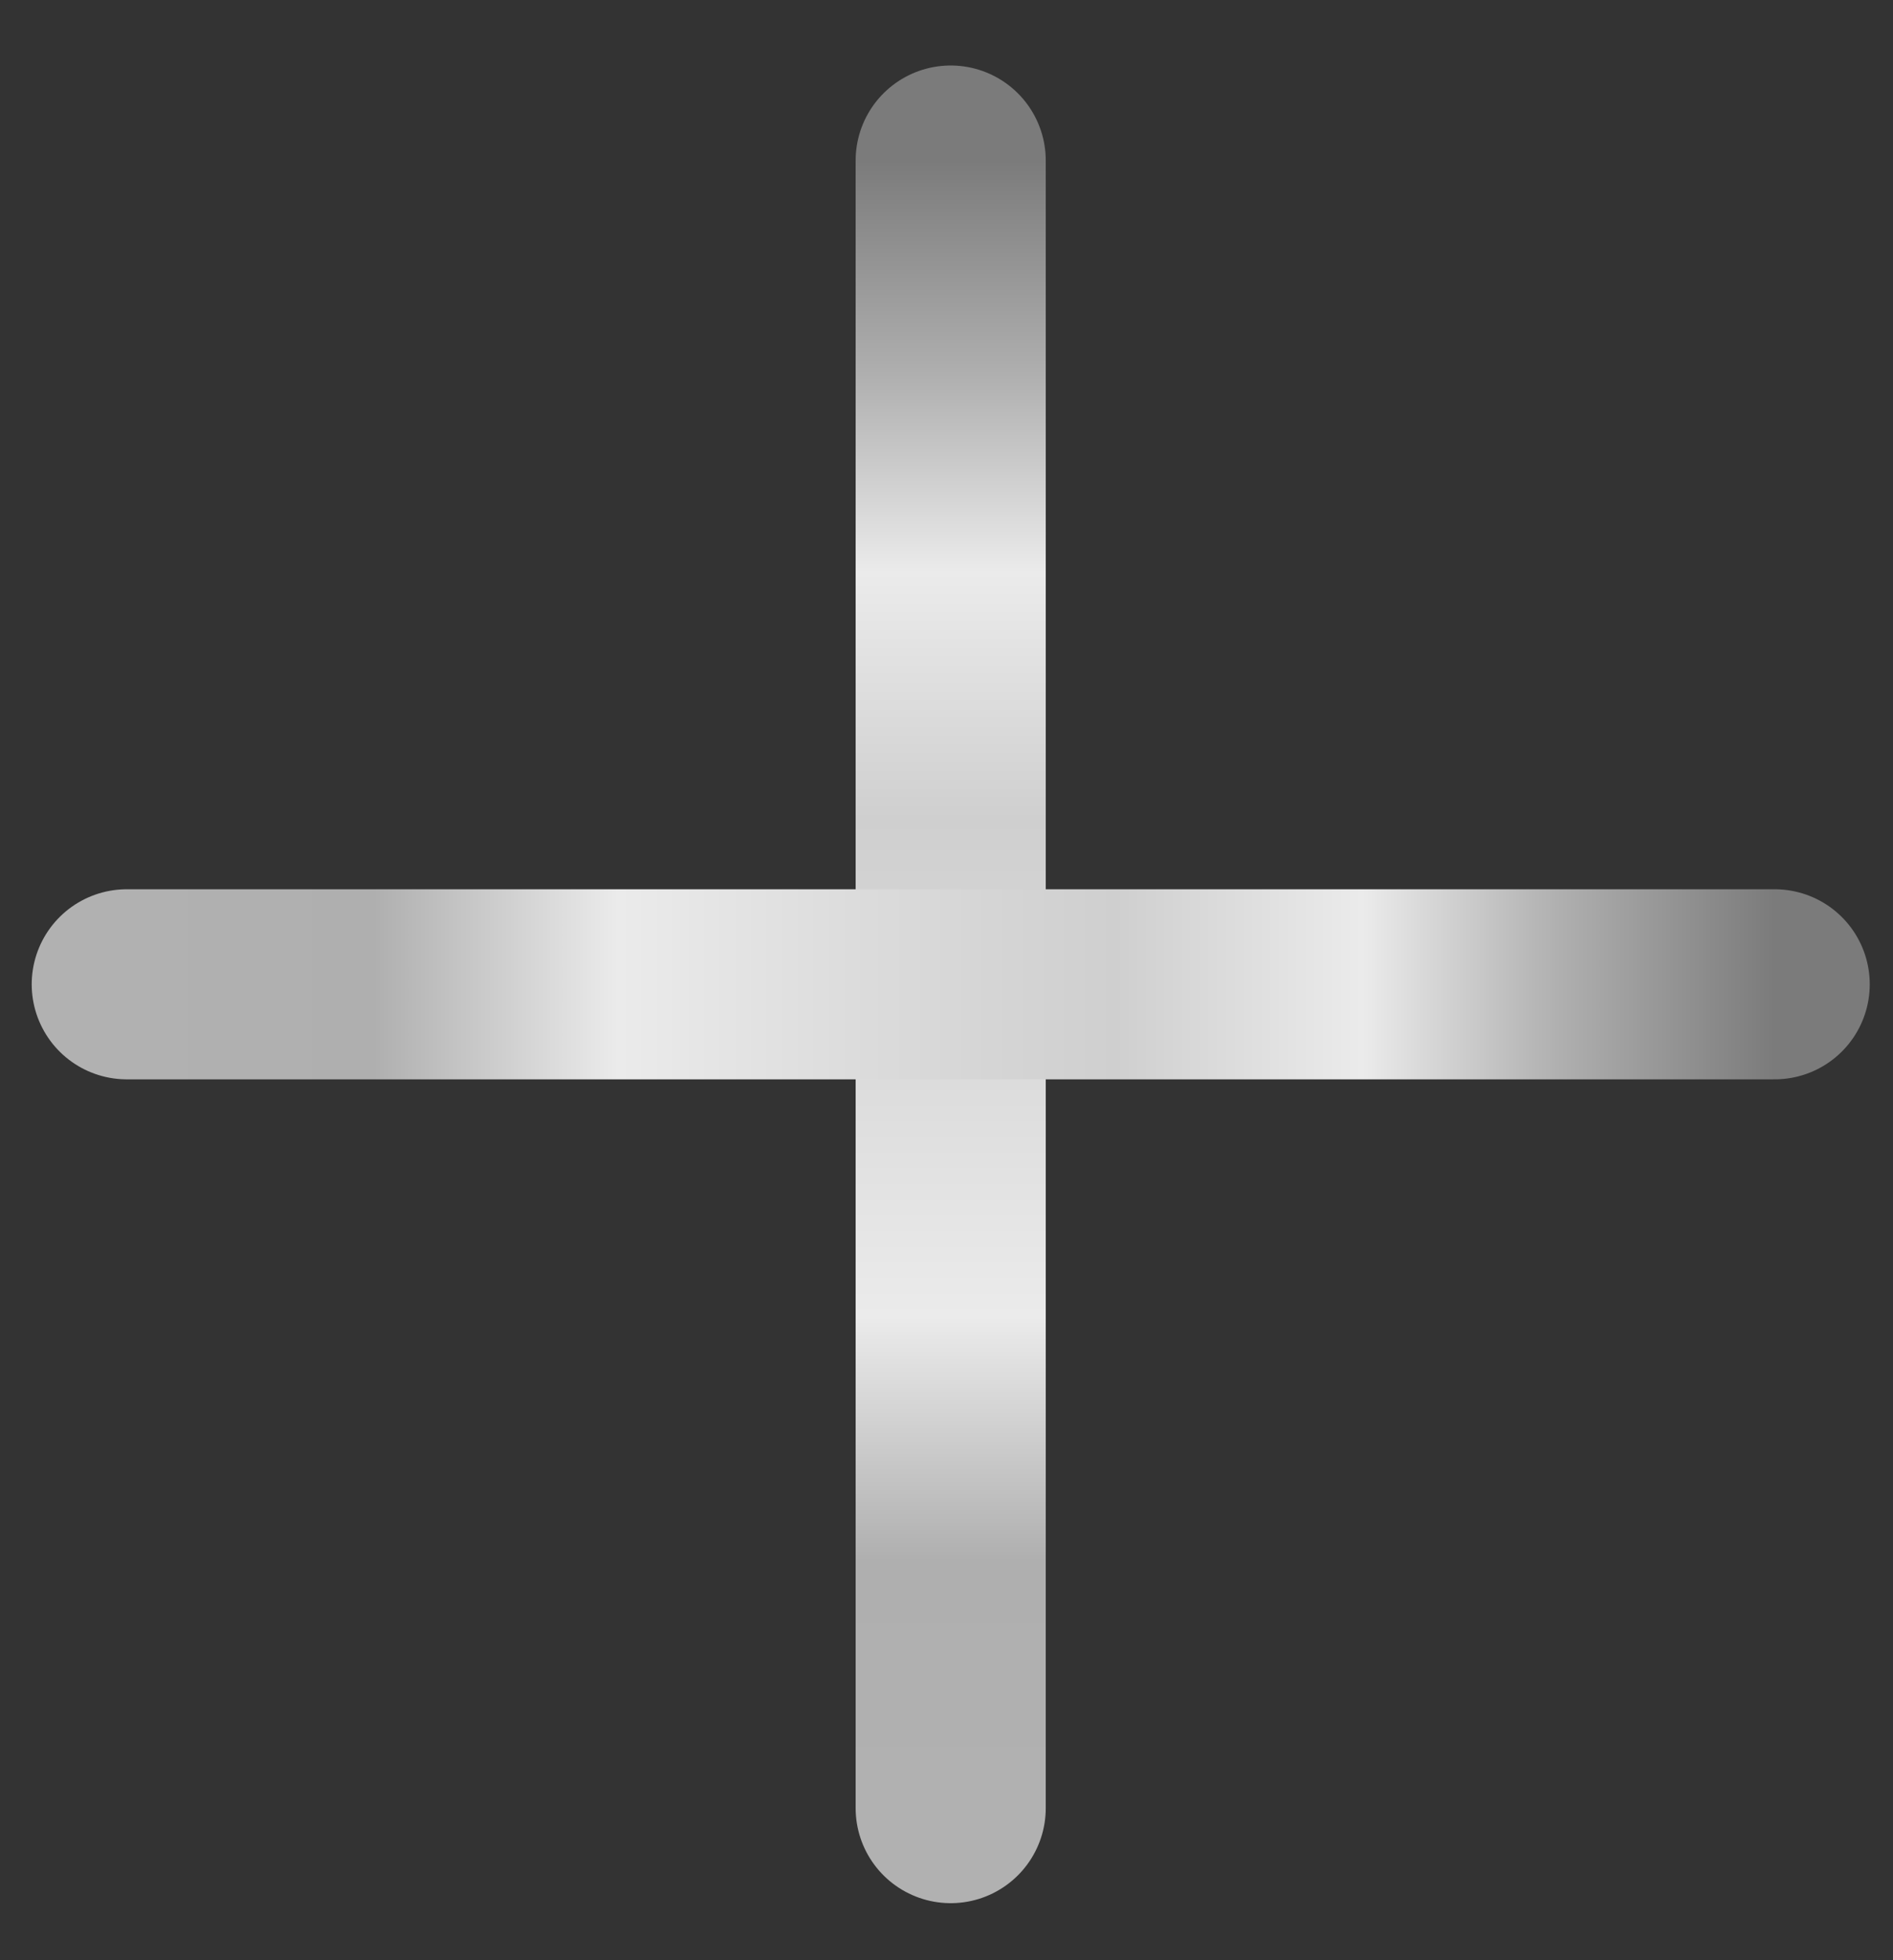
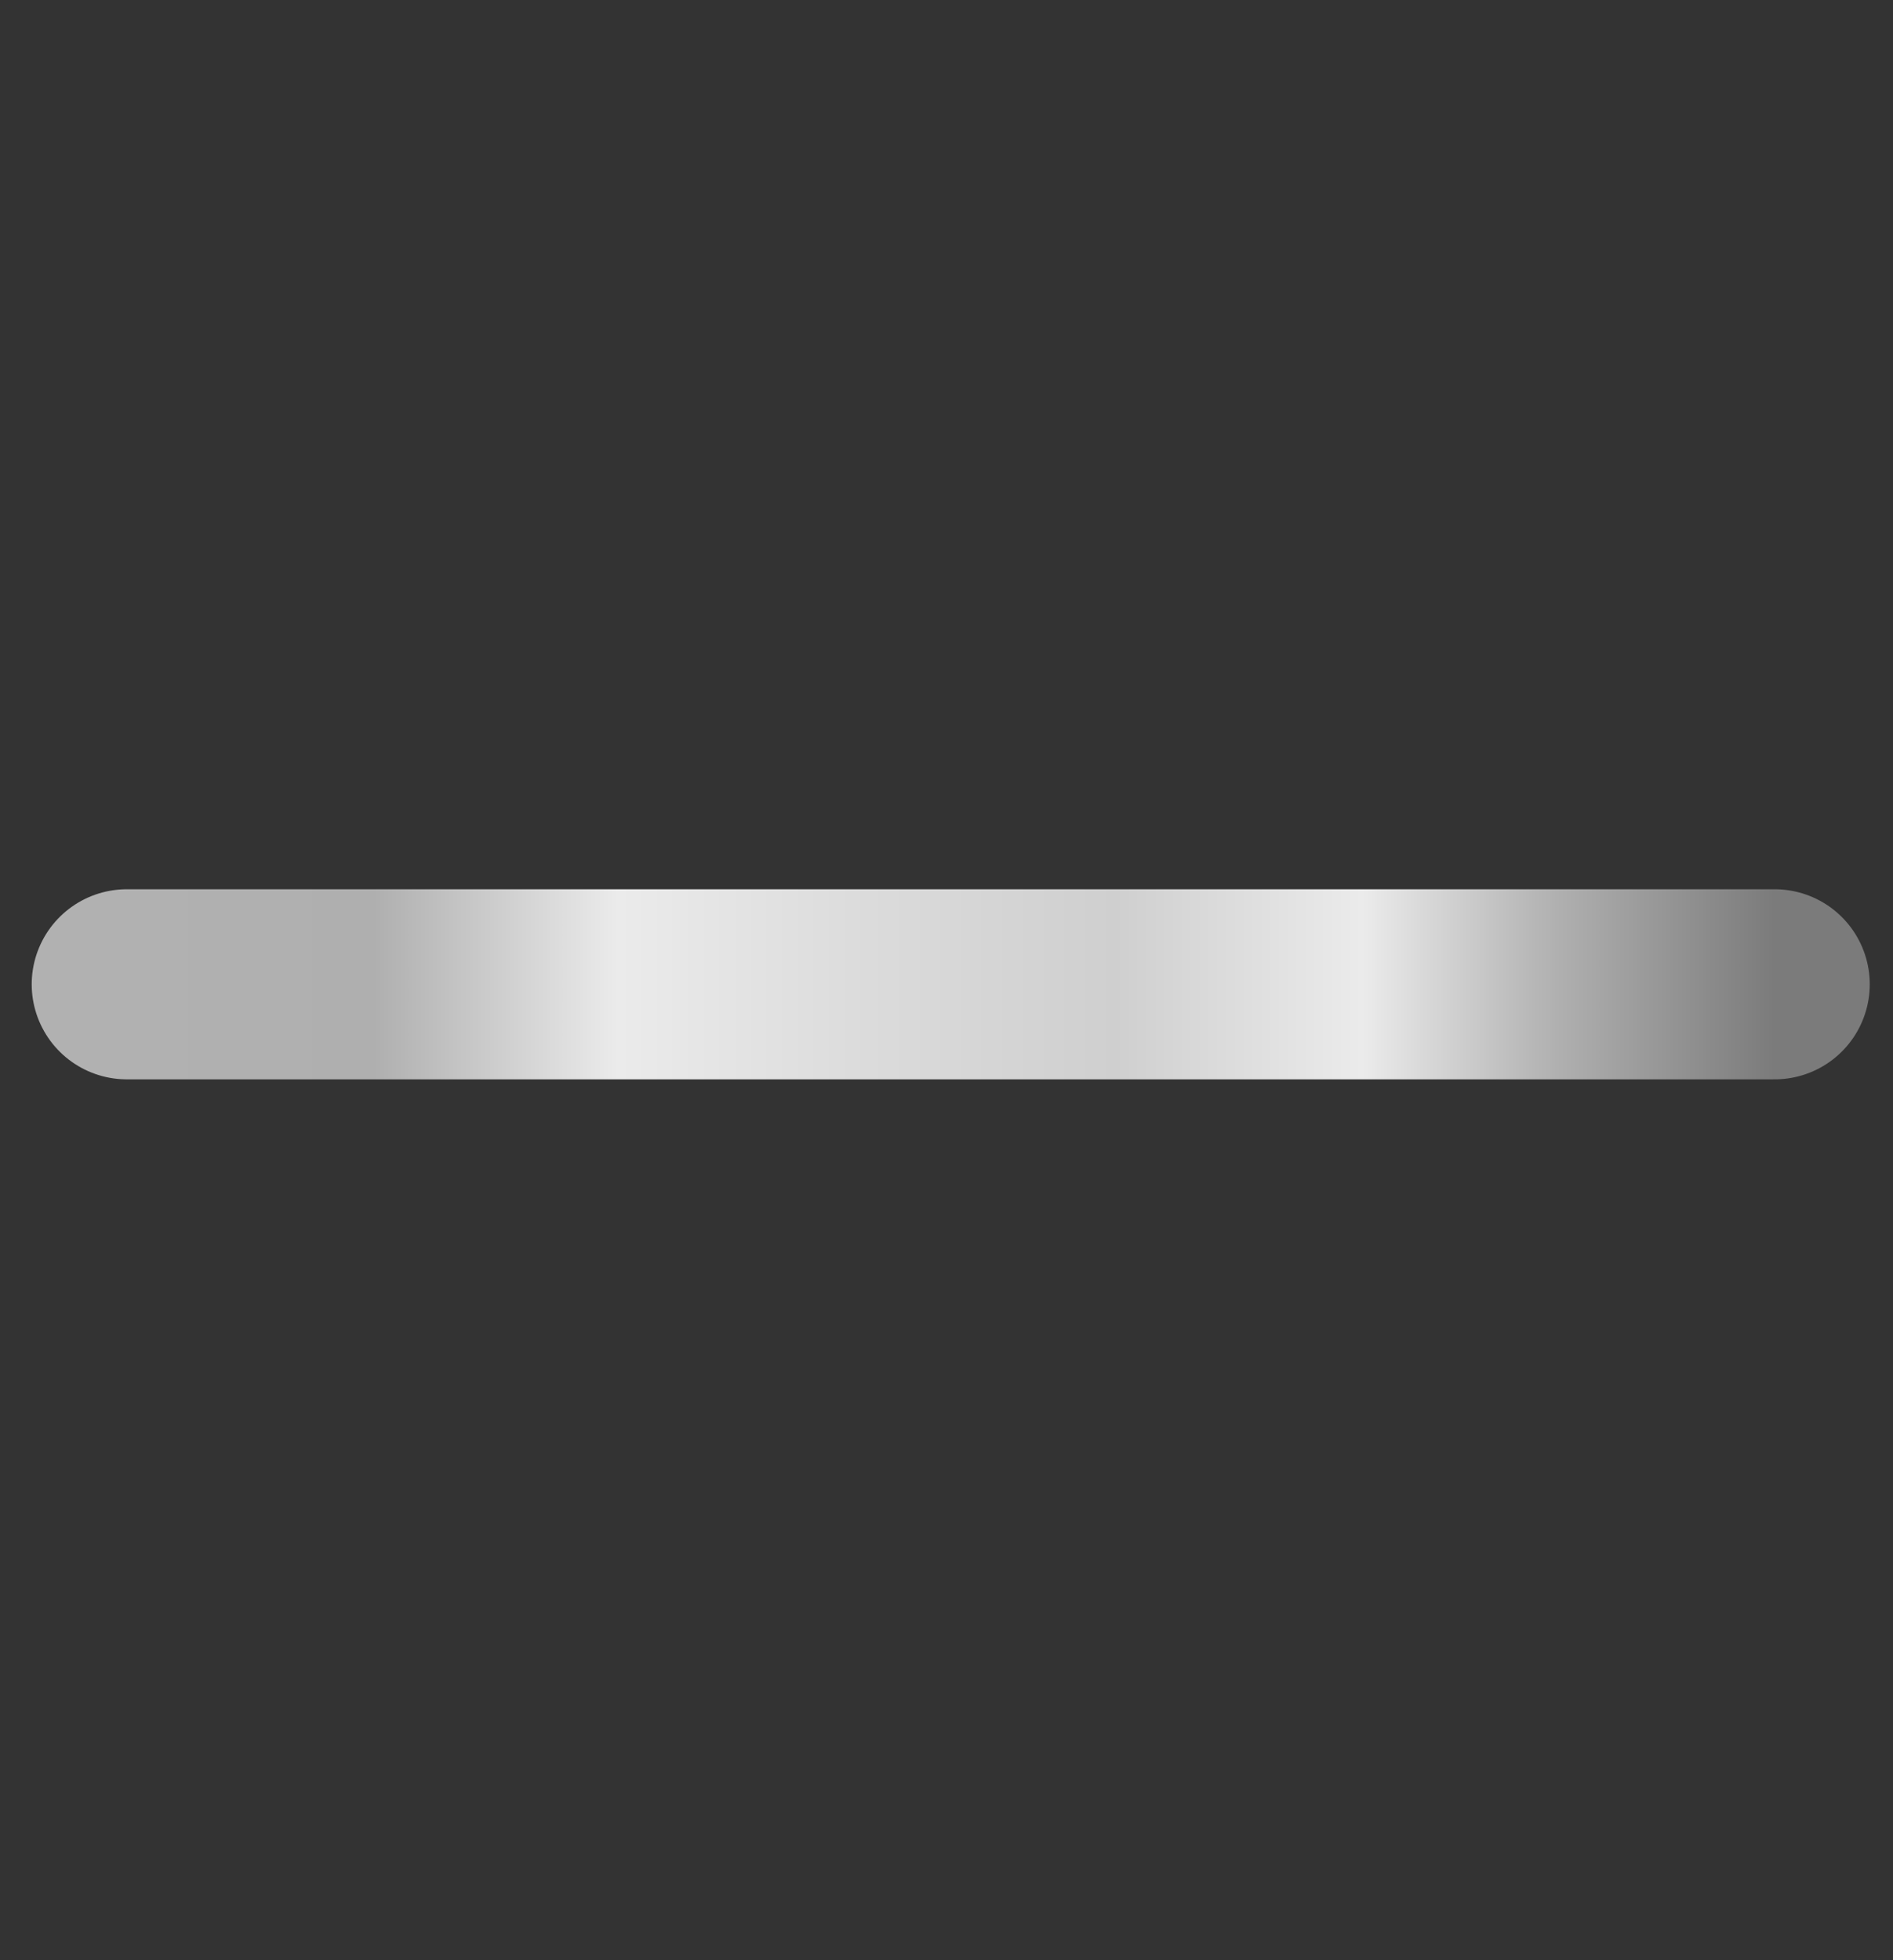
<svg xmlns="http://www.w3.org/2000/svg" width="28" height="29" viewBox="0 0 28 29" fill="none">
  <rect x="0" y="0" width="28" height="29" fill="#333333" stroke="none" />
-   <path d="M14.062 26.75L14.062 2.375" stroke="url(#paint0_linear_13_13060)" stroke-width="2.812" stroke-linecap="round" />
  <path d="M1.875 14.562L26.25 14.562" stroke="url(#paint1_linear_13_13060)" stroke-width="2.812" stroke-linecap="round" />
  <defs>
    <linearGradient id="paint0_linear_13_13060" x1="14.562" y1="26.75" x2="14.562" y2="2.375" gradientUnits="userSpaceOnUse">
      <stop stop-color="#B1B1B1" />
      <stop offset="0.15" stop-color="#AFAFAF" />
      <stop offset="0.298" stop-color="#EBEBEB" />
      <stop offset="0.45" stop-color="#DBDBDB" />
      <stop offset="0.6" stop-color="#CFCFCF" />
      <stop offset="0.75" stop-color="#EBEBEB" />
      <stop offset="0.87" stop-color="#AFAFAF" />
      <stop offset="1" stop-color="#7B7B7B" />
    </linearGradient>
    <linearGradient id="paint1_linear_13_13060" x1="1.875" y1="15.062" x2="26.25" y2="15.062" gradientUnits="userSpaceOnUse">
      <stop stop-color="#B1B1B1" />
      <stop offset="0.15" stop-color="#AFAFAF" />
      <stop offset="0.298" stop-color="#EBEBEB" />
      <stop offset="0.45" stop-color="#DBDBDB" />
      <stop offset="0.6" stop-color="#CFCFCF" />
      <stop offset="0.75" stop-color="#EBEBEB" />
      <stop offset="0.87" stop-color="#AFAFAF" />
      <stop offset="1" stop-color="#7B7B7B" />
    </linearGradient>
  </defs>
</svg>